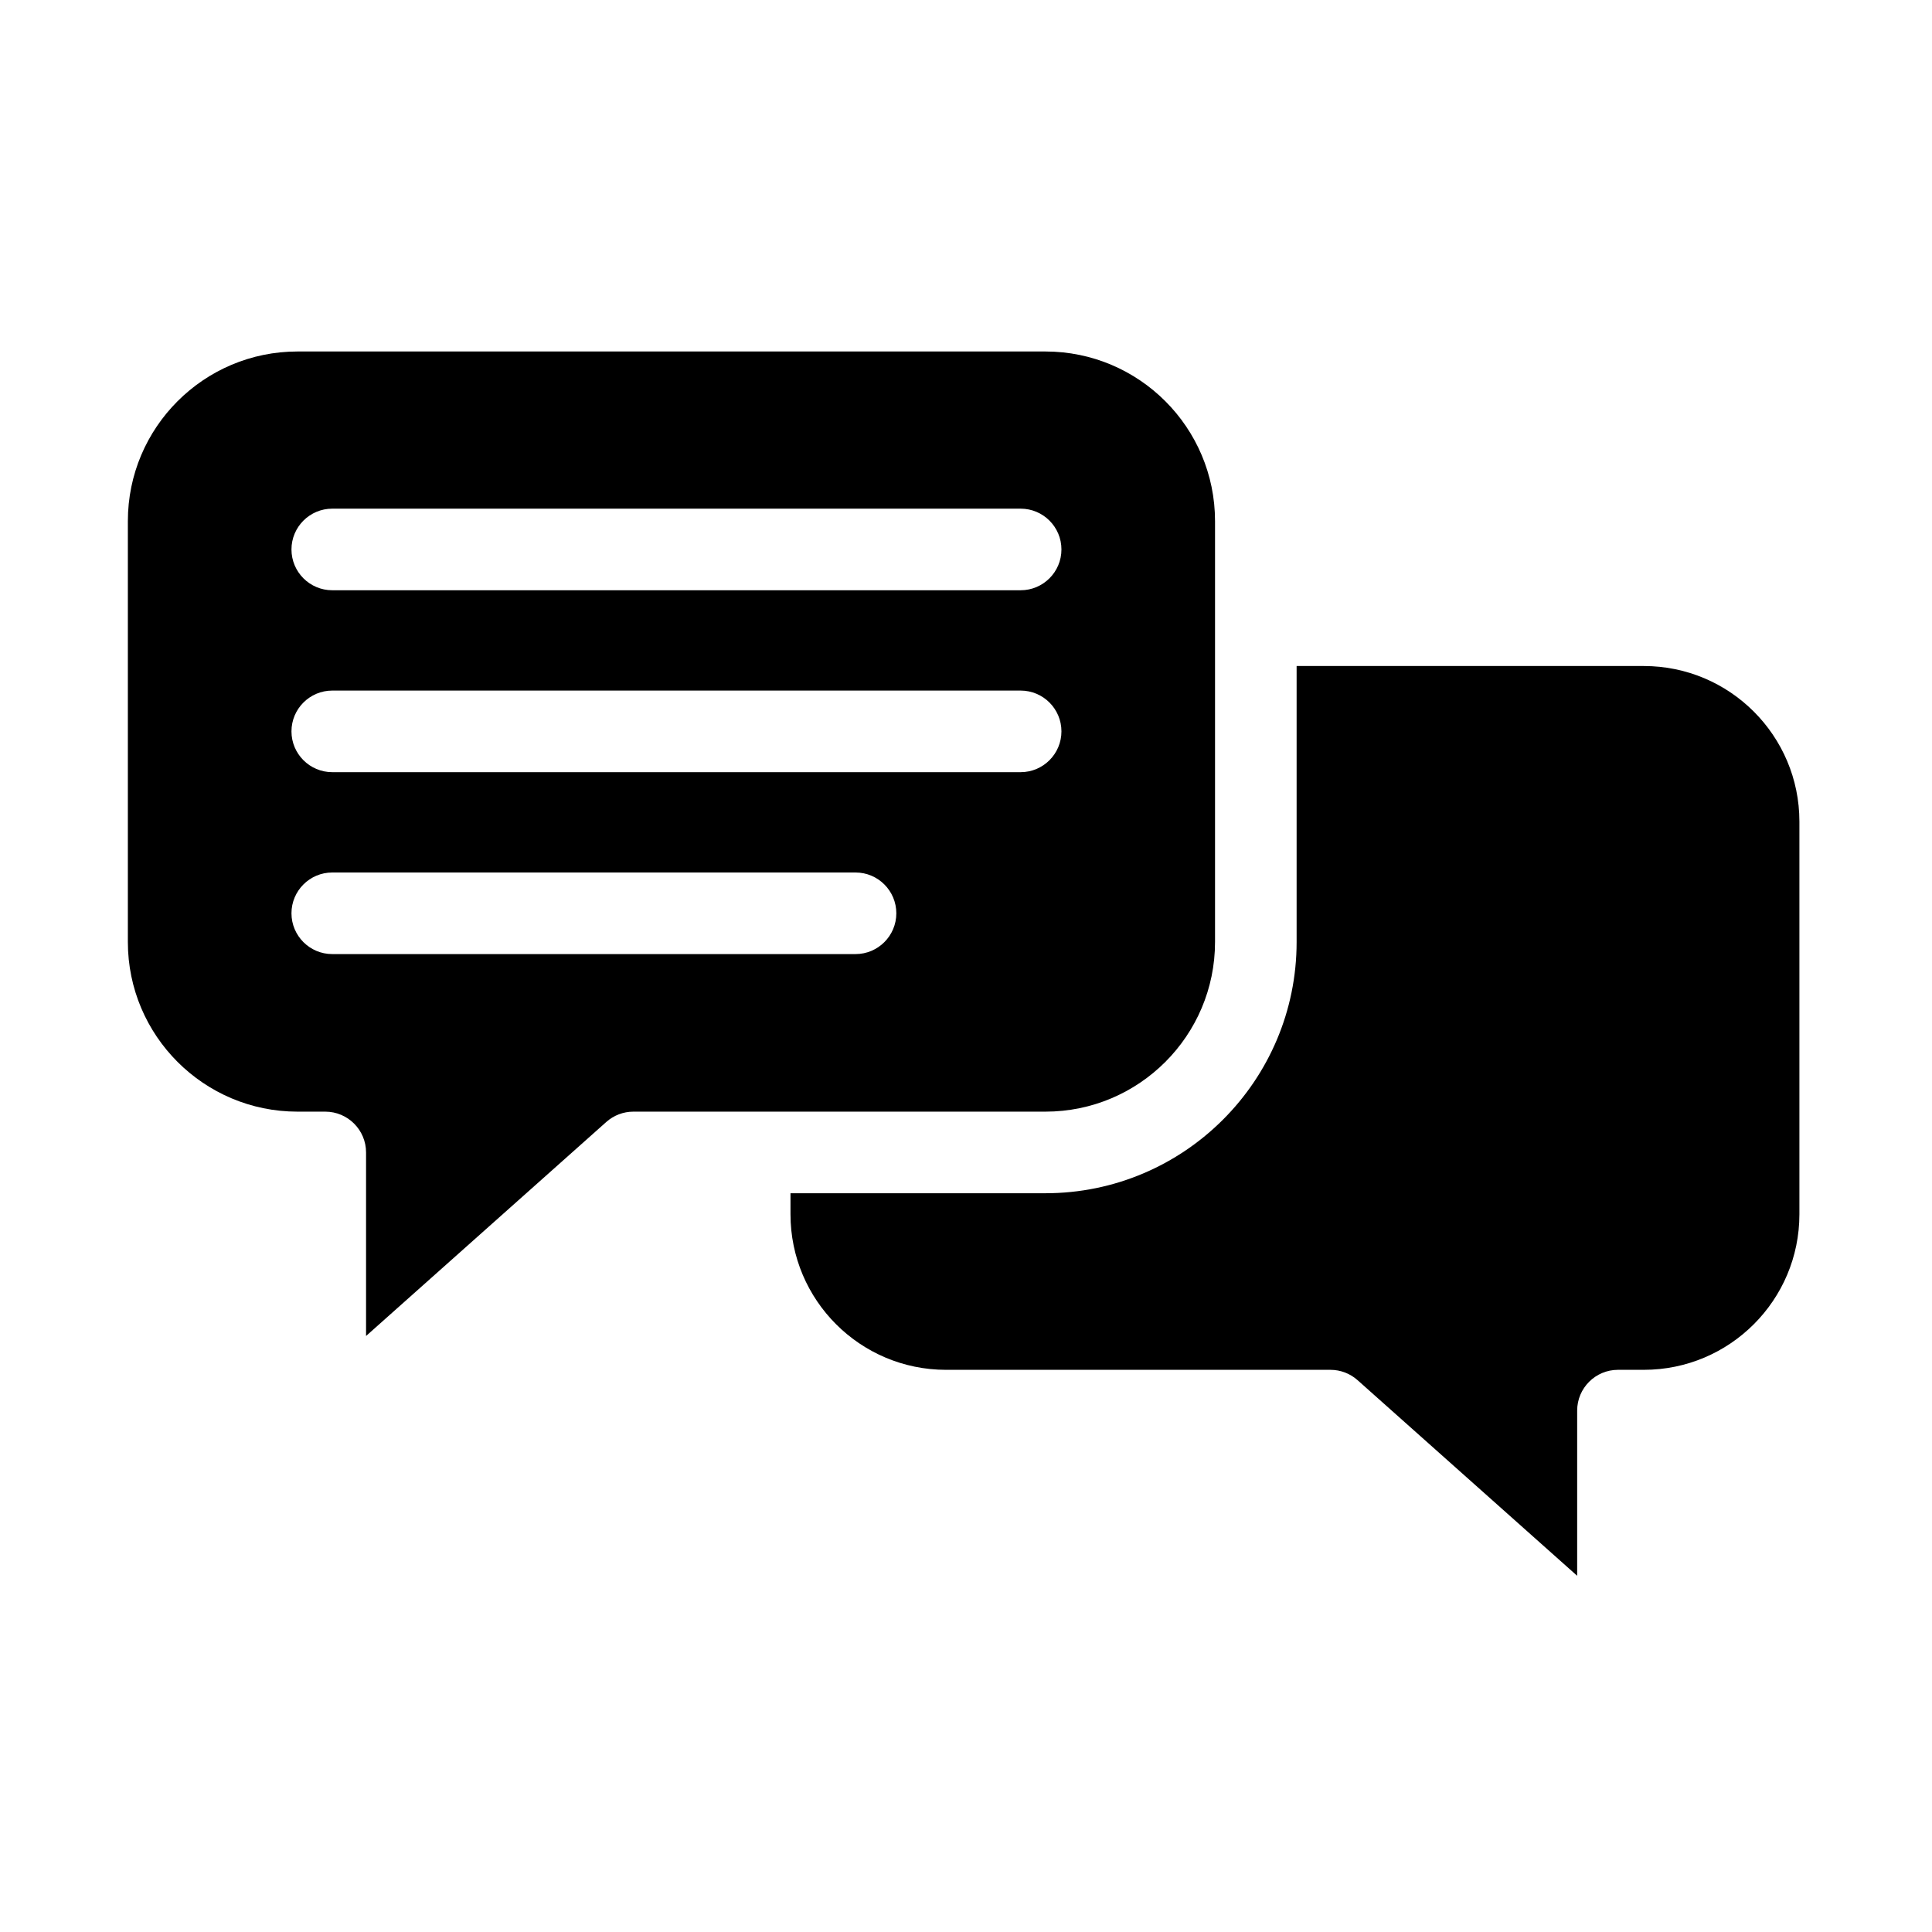
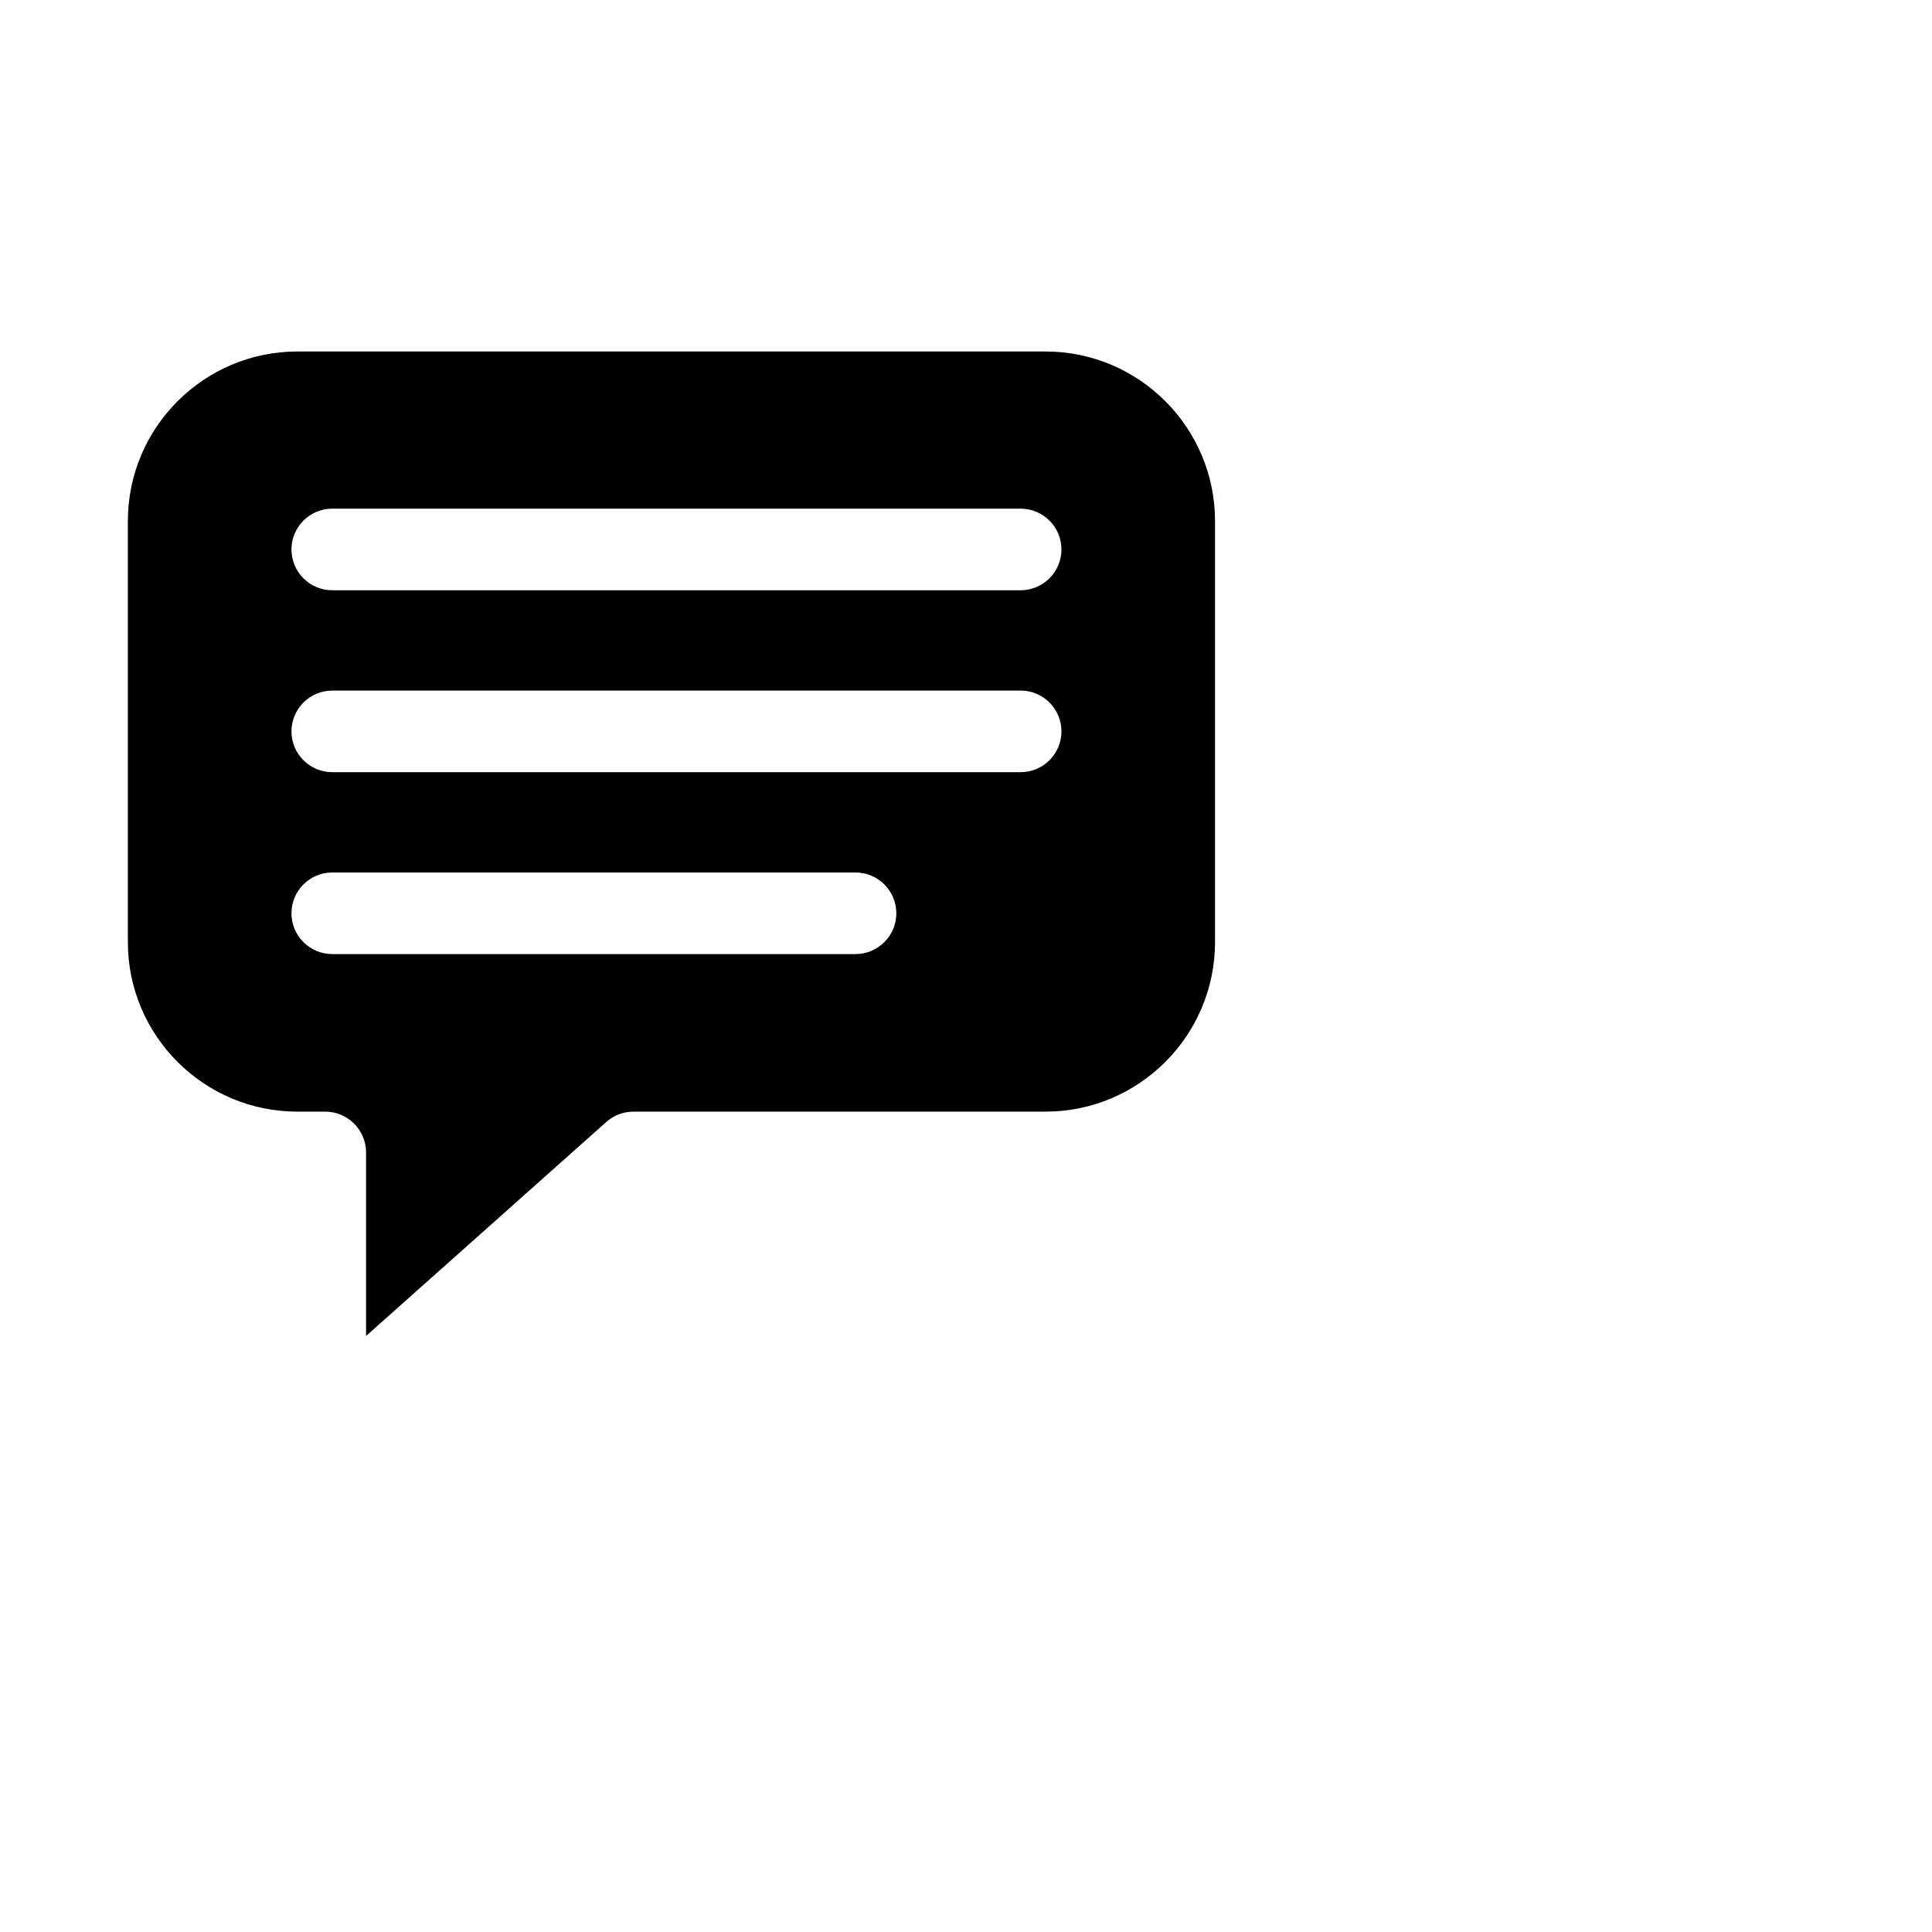
<svg xmlns="http://www.w3.org/2000/svg" width="100%" height="100%" viewBox="0 0 296 296" version="1.1" xml:space="preserve" style="fill-rule:evenodd;clip-rule:evenodd;stroke-linejoin:round;stroke-miterlimit:2;">
  <g>
-     <path d="M247.885,209.869l3.968,0c13.153,0 23.832,-10.679 23.832,-23.832l0,-60.164c0,-13.153 -10.679,-23.832 -23.832,-23.832l-53.199,0l0,42.283c0,21.244 -17.247,38.491 -38.491,38.491l-39.052,0l0,3.223c0,13.153 10.679,23.832 23.832,23.832l58.891,0c0.783,-0 1.533,0.144 2.225,0.408c0.692,0.263 1.348,0.654 1.933,1.175l33.644,29.972l0,-25.305c0,-3.449 2.801,-6.25 6.25,-6.25Z" />
    <path d="M186.154,144.323l0,-64.481c0,-14.345 -11.646,-25.991 -25.991,-25.991l-114.582,0c-14.345,0 -25.991,11.646 -25.991,25.991l0,64.481c0,14.345 11.646,25.991 25.991,25.991l4.252,0c3.449,-0 6.25,2.801 6.25,6.25l0,28.121l36.805,-32.788c0.585,-0.521 1.241,-0.912 1.933,-1.175c0.691,-0.264 1.441,-0.408 2.225,-0.408l63.117,0c14.345,0 25.991,-11.646 25.991,-25.991Zm-135.248,-53.891c-3.449,0 -6.25,-2.801 -6.25,-6.25c-0,-3.449 2.801,-6.25 6.25,-6.25l105.466,0c3.449,0 6.25,2.801 6.25,6.25c-0,3.449 -2.801,6.25 -6.25,6.25l-105.466,0Zm0,27.871c-3.449,0 -6.25,-2.801 -6.25,-6.25c-0,-3.449 2.801,-6.25 6.25,-6.25l105.466,0c3.449,0 6.25,2.801 6.25,6.25c-0,3.449 -2.801,6.25 -6.25,6.25l-105.466,0Zm-0,27.871c-3.449,-0 -6.25,-2.801 -6.25,-6.25c0,-3.449 2.801,-6.25 6.25,-6.25l80.169,0c3.449,-0 6.25,2.801 6.25,6.25c0,3.449 -2.801,6.25 -6.25,6.25l-80.169,0Z" />
  </g>
</svg>